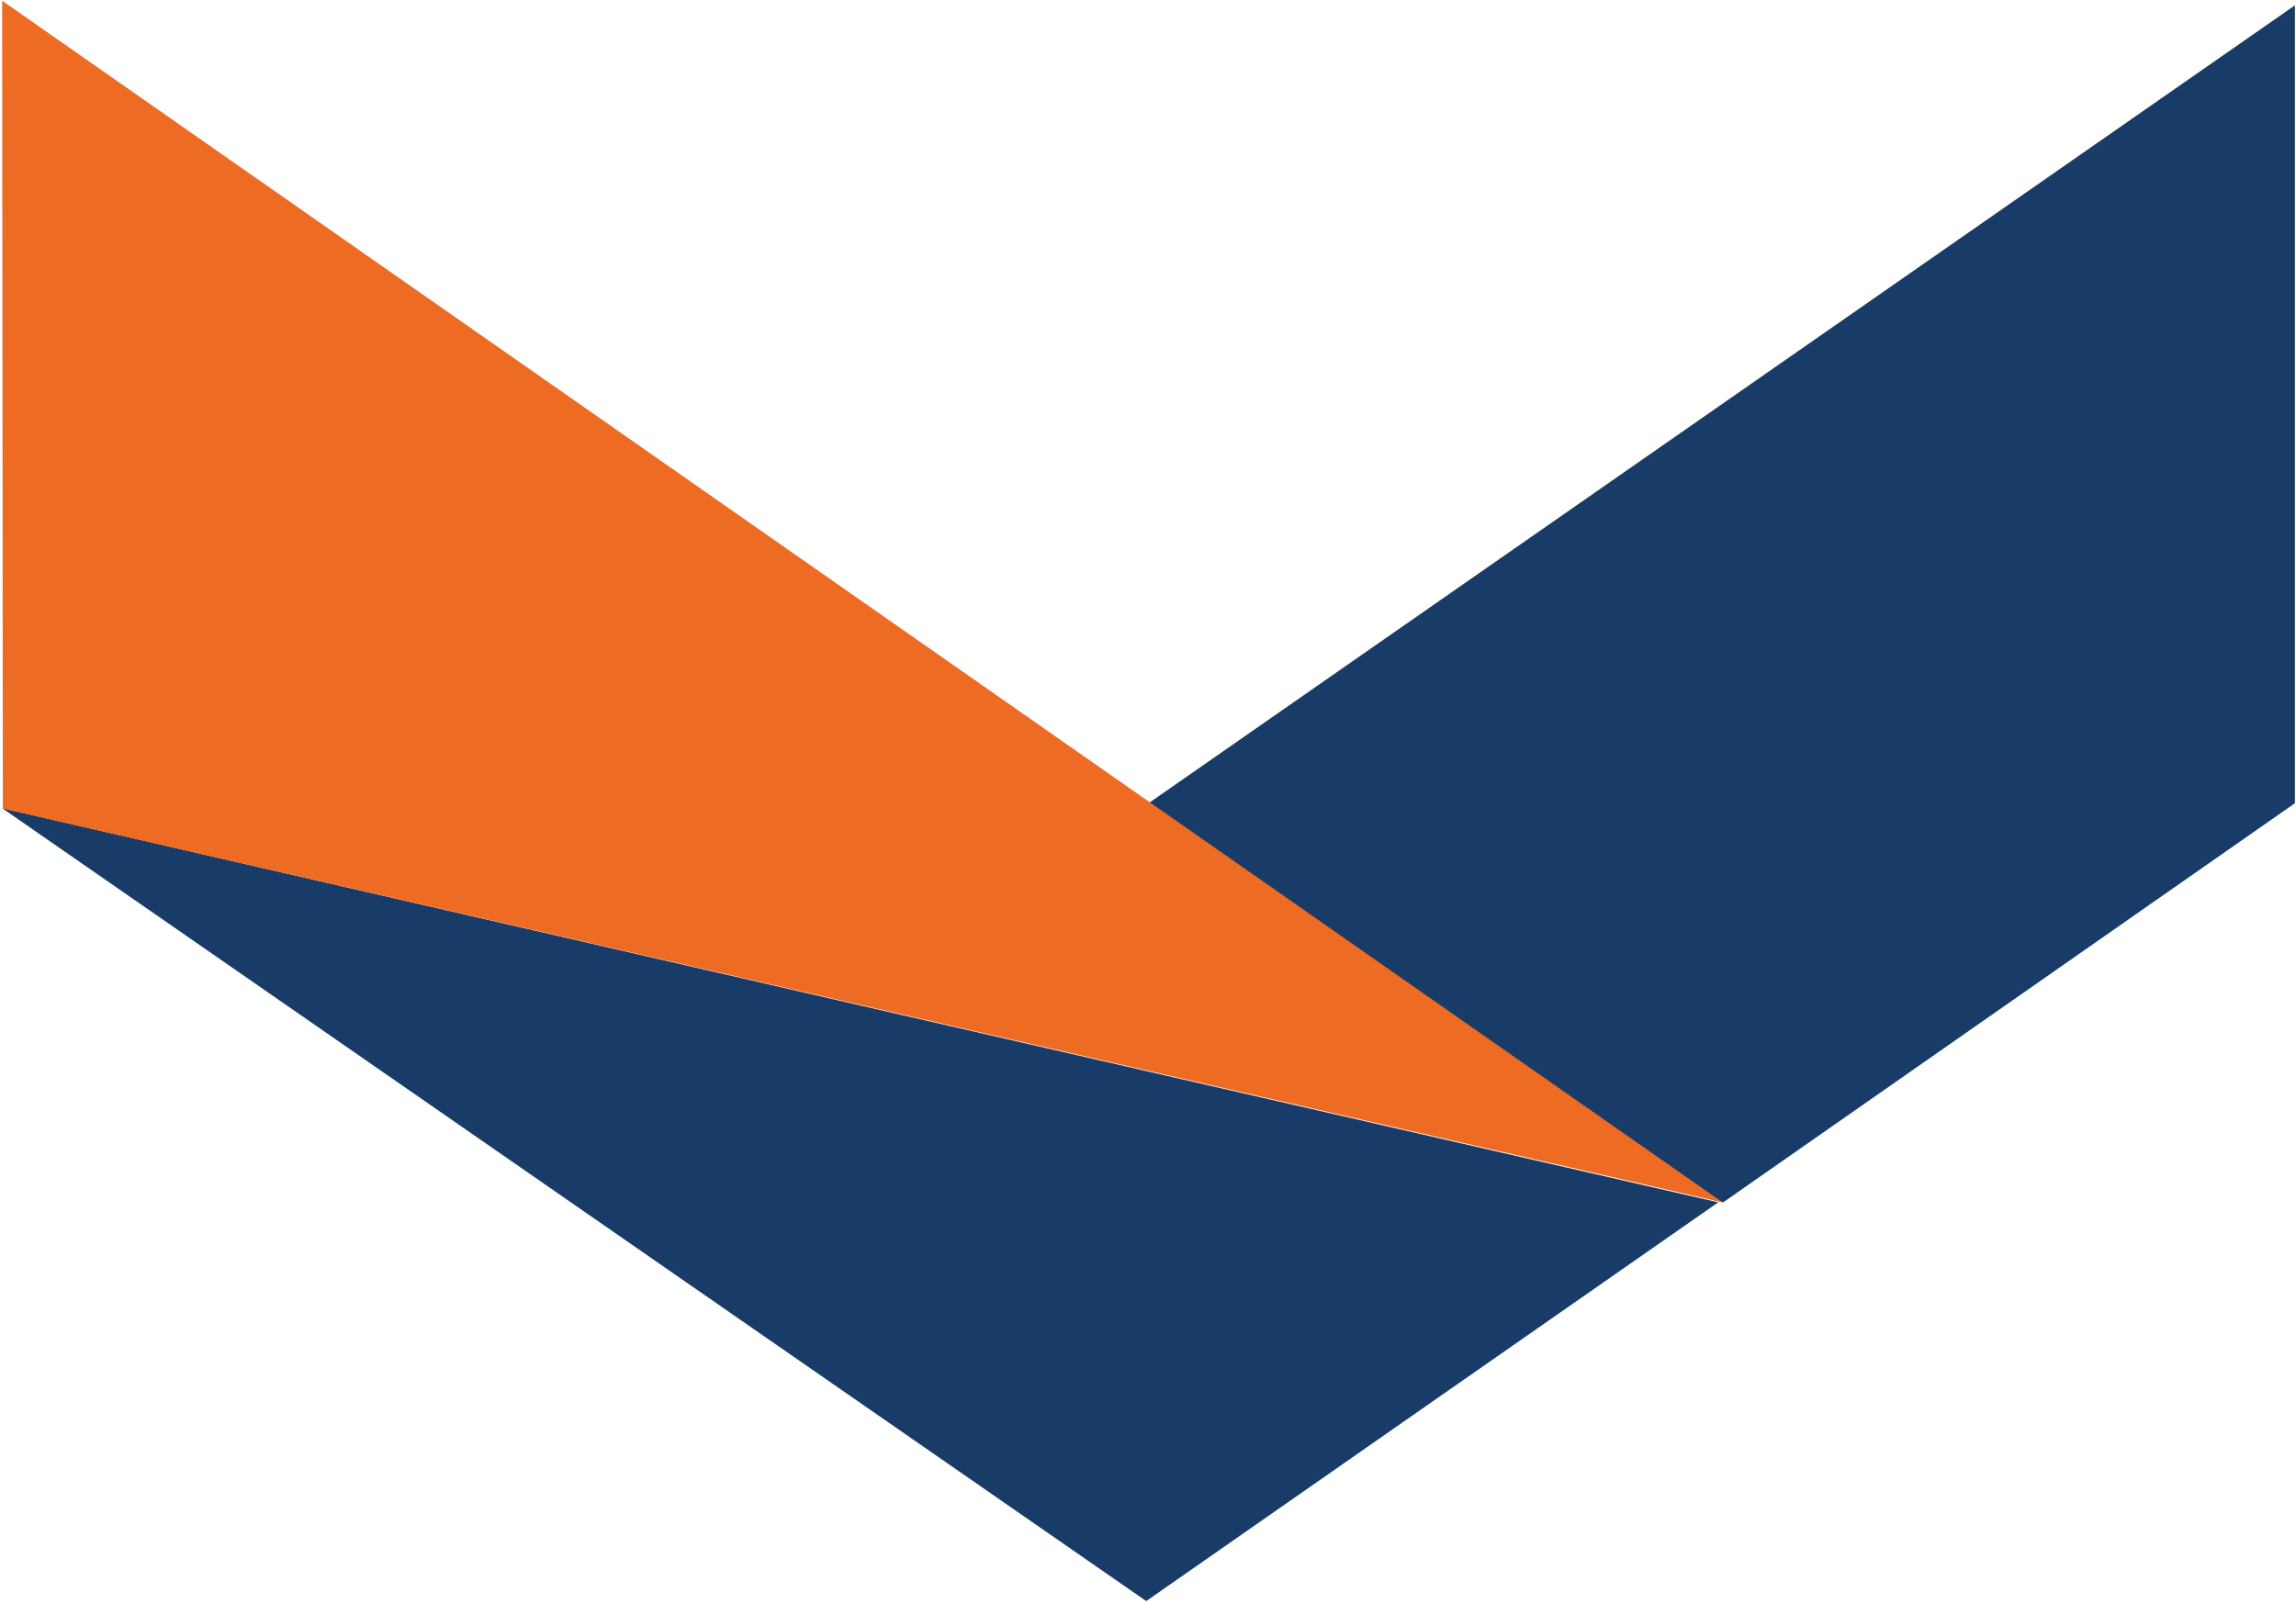
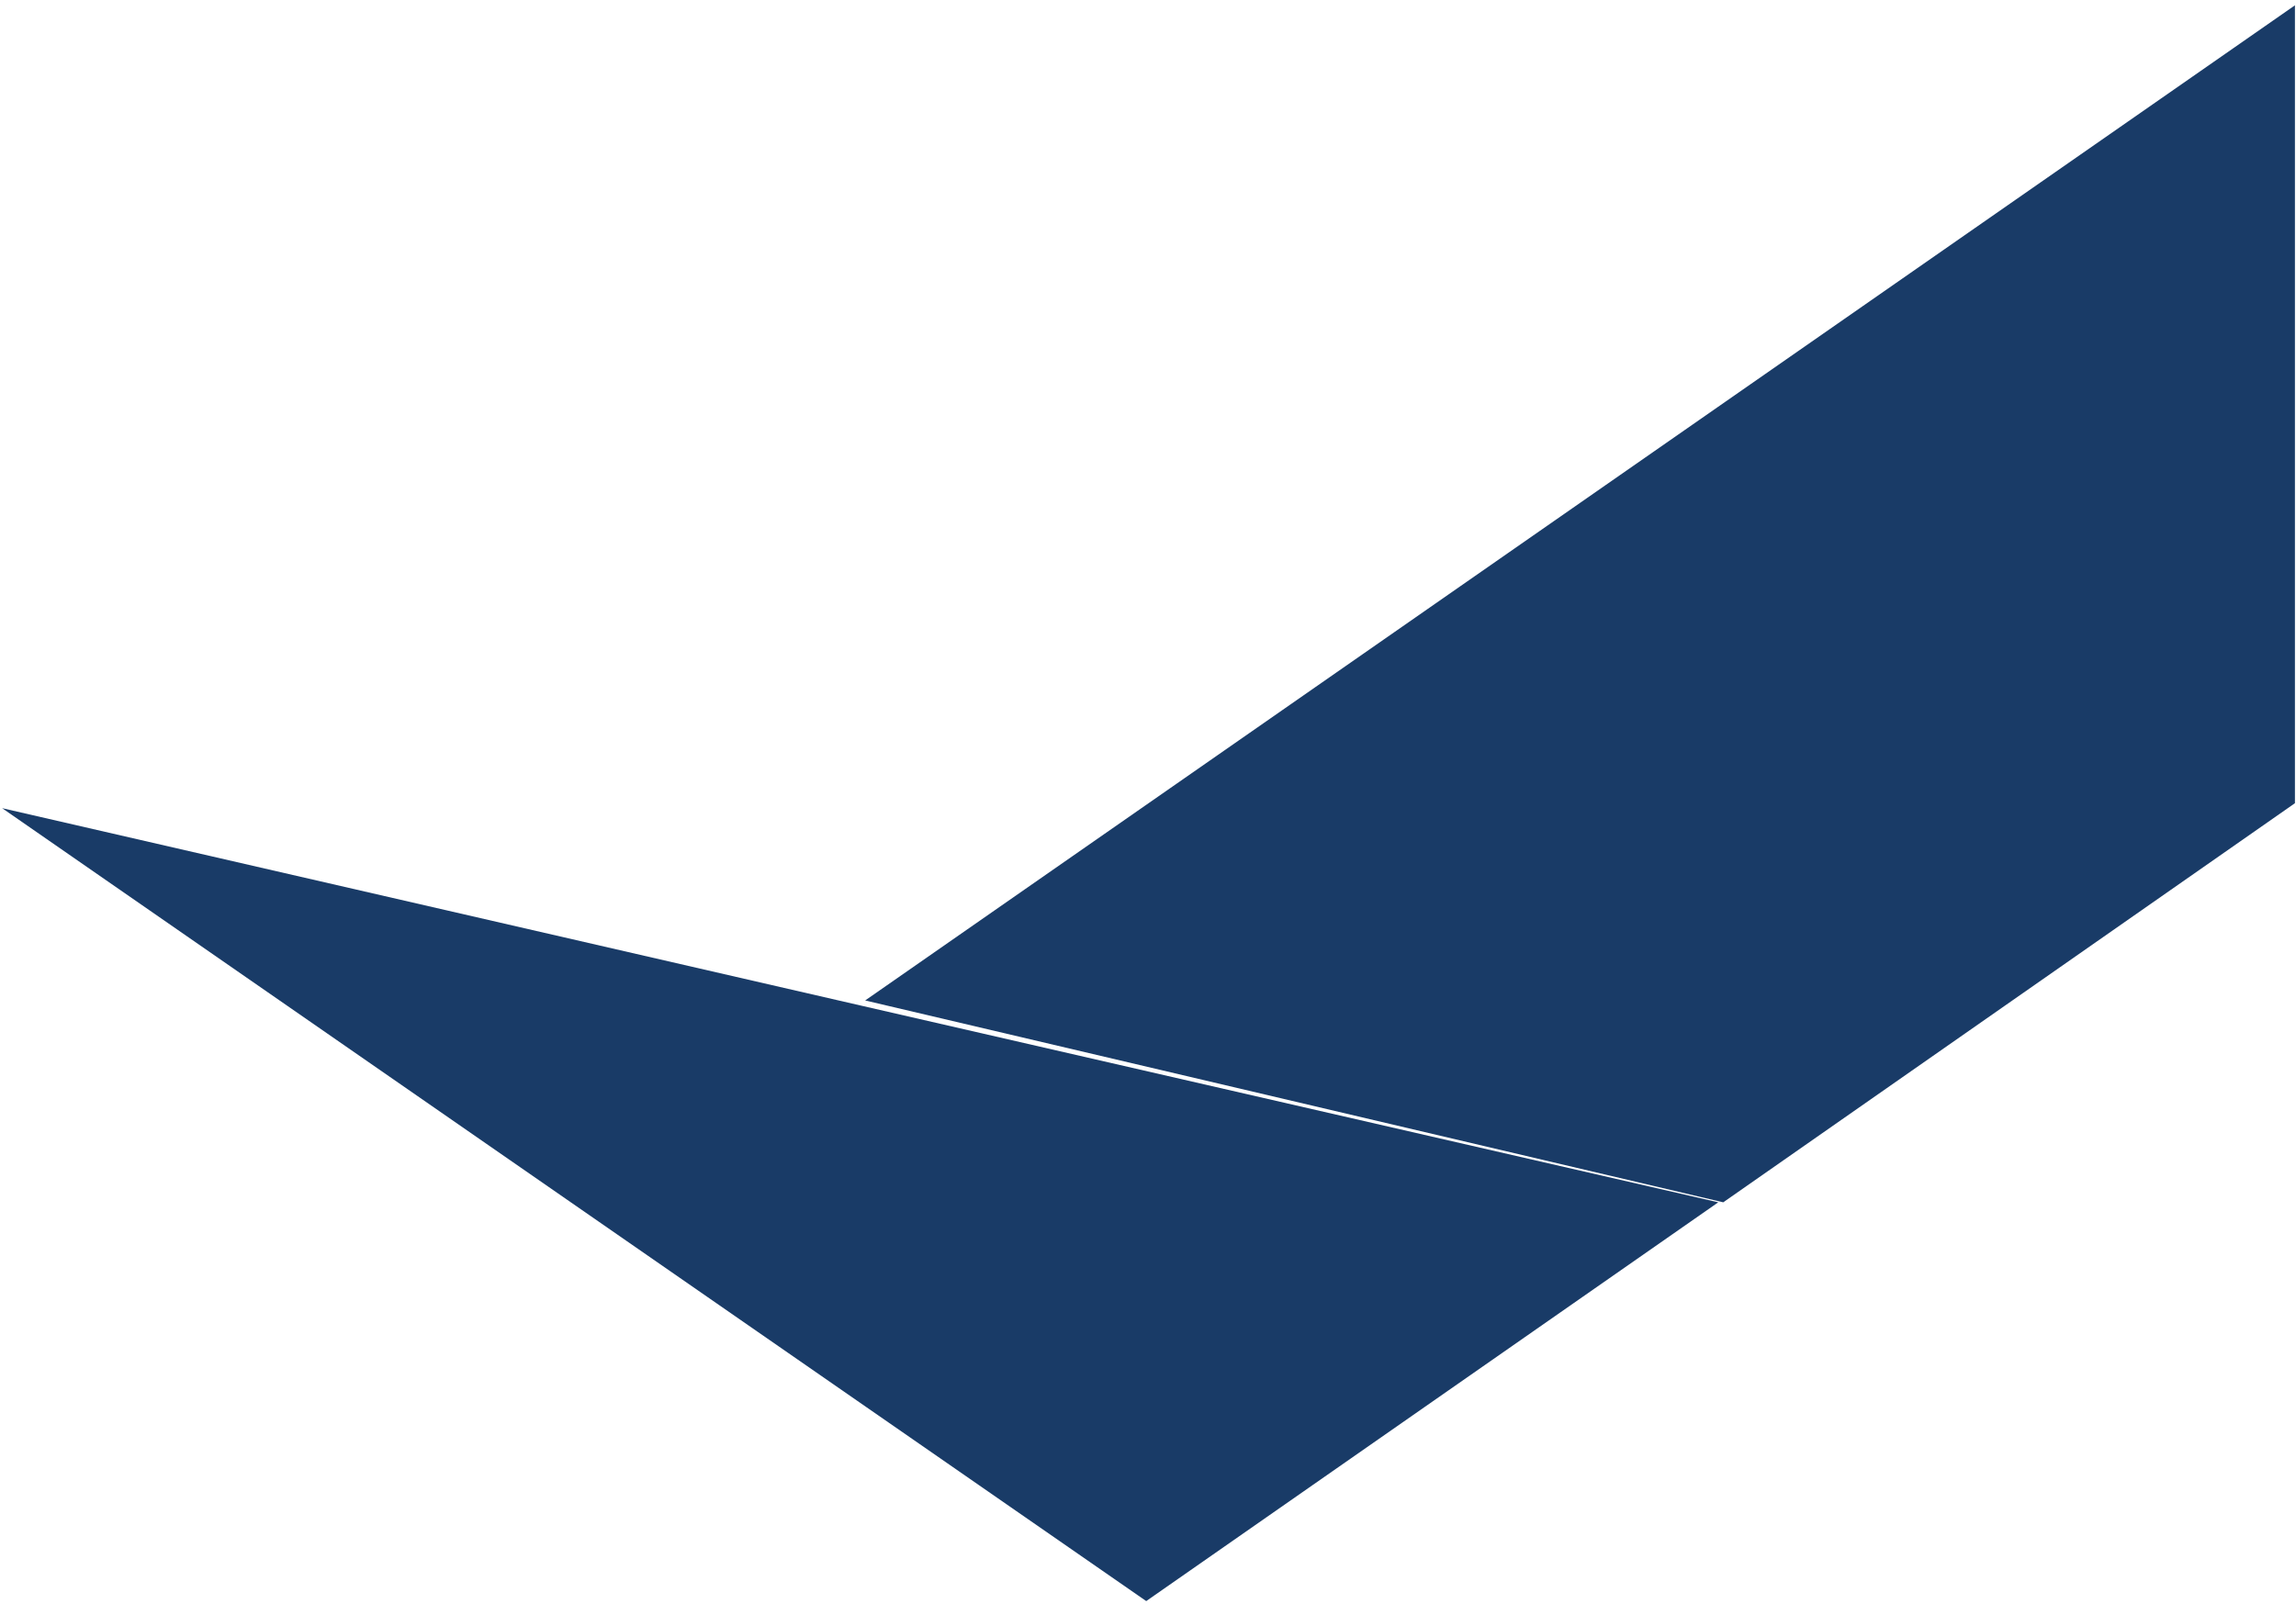
<svg xmlns="http://www.w3.org/2000/svg" version="1.2" viewBox="0 0 647 452" width="647" height="452">
  <title>Vestis_2Q24 Earnings Deck-2-pdf-svg copy-svg</title>
  <style>
		.s0 { fill: #193b67 } 
		.s1 { fill: #ed6b23 } 
	</style>
  <g id="Clip-Path: Page 1">
    <g id="Page 1">
      <path id="Path 3" class="s0" d="m646.7 1.5l-402.9 280.5 241.8 56.9 161.1-112.5zm-162.5 337.4l-241.8-55.5-241.8-55.6 322.4 223.5z" />
-       <path id="Path 5" fill-rule="evenodd" class="s1" d="m485.4 338.9l-484.6-111-0.2-227.7z" />
    </g>
  </g>
</svg>